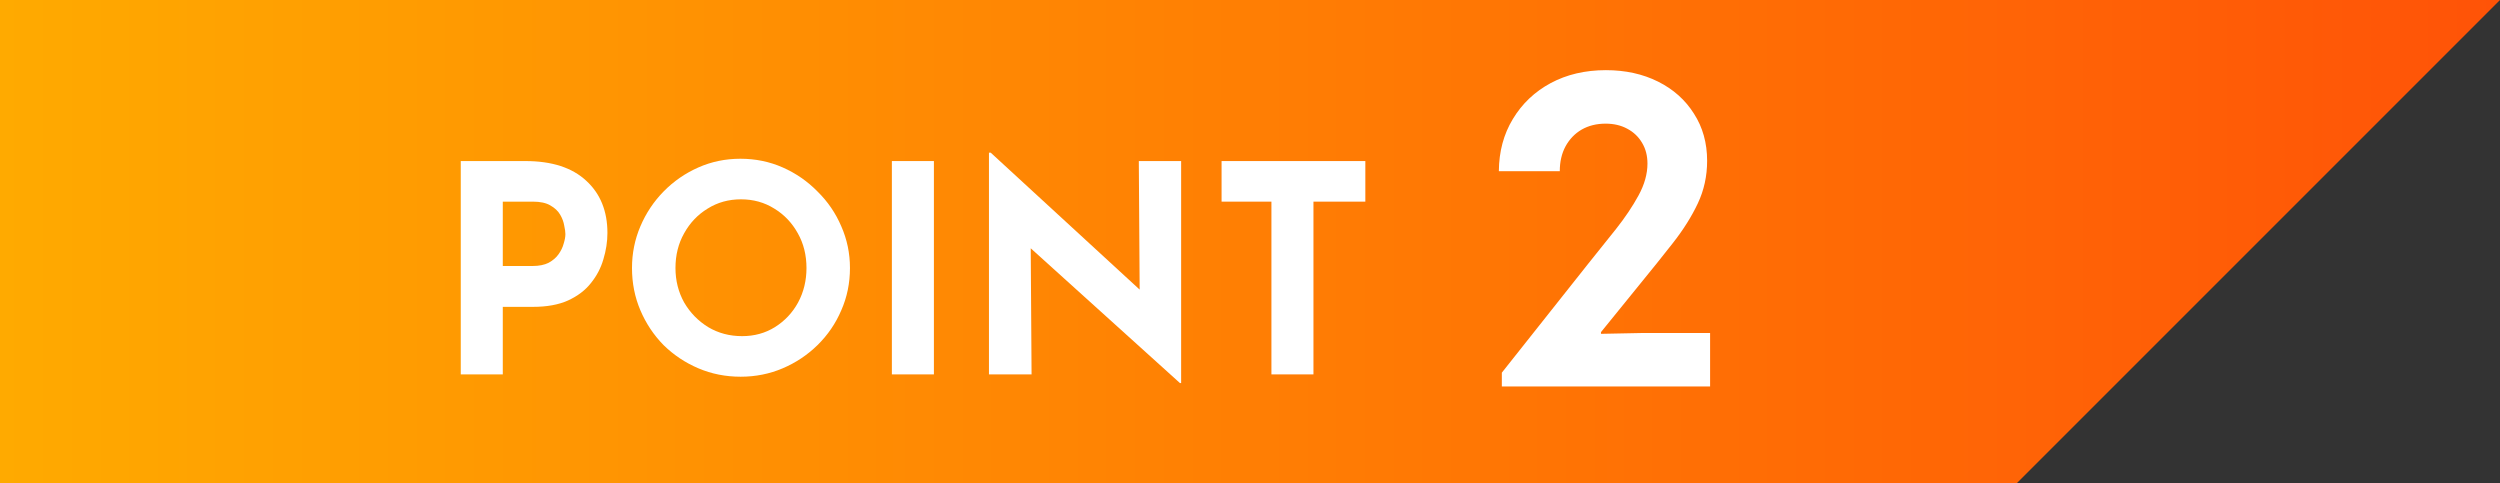
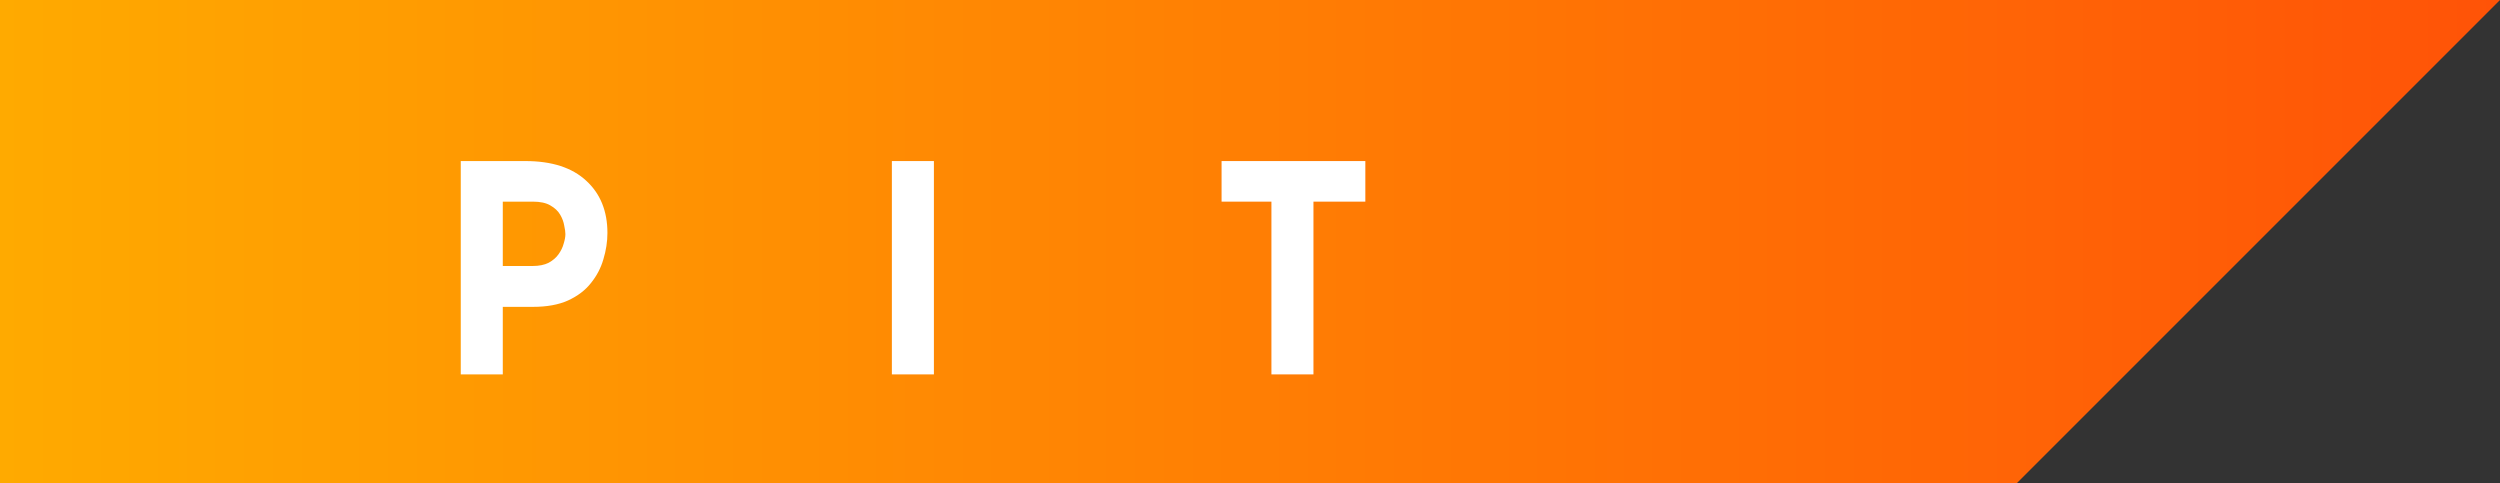
<svg xmlns="http://www.w3.org/2000/svg" width="207" height="40" viewBox="0 0 207 40" fill="none">
  <rect x="0" y="0" width="207" height="40" fill="#333333" stroke="none" />
  <path d="M0 0H207L167 40H0V0Z" fill="url(#paint0_linear_500_504)" />
  <path d="M101.146 13.336H113.05V16.696H108.754V31H105.274V16.696H101.146V13.336Z" fill="white" />
-   <path d="M97.702 31.72L84.31 19.624L85.342 20.2L85.414 31H81.886V12.64H82.03L95.134 24.688L94.366 24.352L94.294 13.336H97.798V31.72H97.702Z" fill="white" />
  <path d="M73.847 13.336H77.327V31H73.847V13.336Z" fill="white" />
-   <path d="M52.329 22.192C52.329 20.976 52.561 19.824 53.025 18.736C53.489 17.648 54.129 16.688 54.945 15.856C55.777 15.008 56.737 14.344 57.825 13.864C58.913 13.384 60.073 13.144 61.305 13.144C62.553 13.144 63.721 13.384 64.809 13.864C65.897 14.344 66.857 15.008 67.689 15.856C68.537 16.688 69.193 17.648 69.657 18.736C70.137 19.824 70.377 20.976 70.377 22.192C70.377 23.44 70.137 24.608 69.657 25.696C69.193 26.784 68.537 27.744 67.689 28.576C66.857 29.392 65.897 30.032 64.809 30.496C63.721 30.96 62.561 31.192 61.329 31.192C60.081 31.192 58.913 30.96 57.825 30.496C56.737 30.032 55.777 29.392 54.945 28.576C54.129 27.744 53.489 26.784 53.025 25.696C52.561 24.608 52.329 23.44 52.329 22.192ZM55.929 22.192C55.929 23.232 56.169 24.184 56.649 25.048C57.145 25.896 57.809 26.576 58.641 27.088C59.473 27.584 60.409 27.832 61.449 27.832C62.457 27.832 63.361 27.584 64.161 27.088C64.977 26.576 65.617 25.896 66.081 25.048C66.545 24.184 66.777 23.232 66.777 22.192C66.777 21.12 66.537 20.16 66.057 19.312C65.577 18.448 64.929 17.768 64.113 17.272C63.297 16.76 62.377 16.504 61.353 16.504C60.329 16.504 59.409 16.76 58.593 17.272C57.777 17.768 57.129 18.448 56.649 19.312C56.169 20.16 55.929 21.12 55.929 22.192Z" fill="white" />
  <path d="M43.503 13.336C45.695 13.336 47.375 13.88 48.543 14.968C49.711 16.04 50.295 17.48 50.295 19.288C50.295 20.008 50.183 20.736 49.959 21.472C49.751 22.192 49.407 22.848 48.927 23.44C48.463 24.032 47.831 24.512 47.031 24.88C46.247 25.232 45.279 25.408 44.127 25.408H41.631V31H38.151V13.336H43.503ZM44.103 22.024C44.631 22.024 45.071 21.936 45.423 21.76C45.775 21.568 46.047 21.336 46.239 21.064C46.447 20.776 46.591 20.48 46.671 20.176C46.767 19.872 46.815 19.608 46.815 19.384C46.815 19.208 46.783 18.976 46.719 18.688C46.671 18.384 46.559 18.08 46.383 17.776C46.207 17.472 45.935 17.216 45.567 17.008C45.215 16.8 44.735 16.696 44.127 16.696H41.631V22.024H44.103Z" fill="white" />
-   <path d="M124.352 32V30.857L131.488 21.857C132.285 20.861 133.059 19.895 133.809 18.957C134.559 18.008 135.18 17.082 135.672 16.18C136.164 15.277 136.41 14.398 136.41 13.543C136.41 12.898 136.264 12.33 135.971 11.838C135.678 11.334 135.268 10.941 134.74 10.66C134.225 10.379 133.627 10.238 132.947 10.238C132.197 10.238 131.535 10.402 130.961 10.73C130.398 11.059 129.953 11.521 129.625 12.119C129.309 12.705 129.15 13.391 129.15 14.176H124.105C124.117 12.547 124.504 11.105 125.266 9.852C126.027 8.586 127.07 7.596 128.395 6.881C129.73 6.166 131.254 5.809 132.965 5.809C134.582 5.809 136.023 6.125 137.289 6.758C138.555 7.391 139.545 8.275 140.26 9.412C140.986 10.537 141.35 11.838 141.35 13.315C141.35 14.58 141.092 15.758 140.576 16.848C140.061 17.938 139.375 19.027 138.52 20.117C137.676 21.195 136.75 22.35 135.742 23.58L132.561 27.5V27.641L136.094 27.57H141.596V32H124.352Z" fill="white" />
  <defs>
    <linearGradient id="paint0_linear_500_504" x1="0" y1="20" x2="207" y2="20" gradientUnits="userSpaceOnUse">
      <stop stop-color="#FFAA00" />
      <stop offset="1" stop-color="#FF5307" />
    </linearGradient>
  </defs>
</svg>